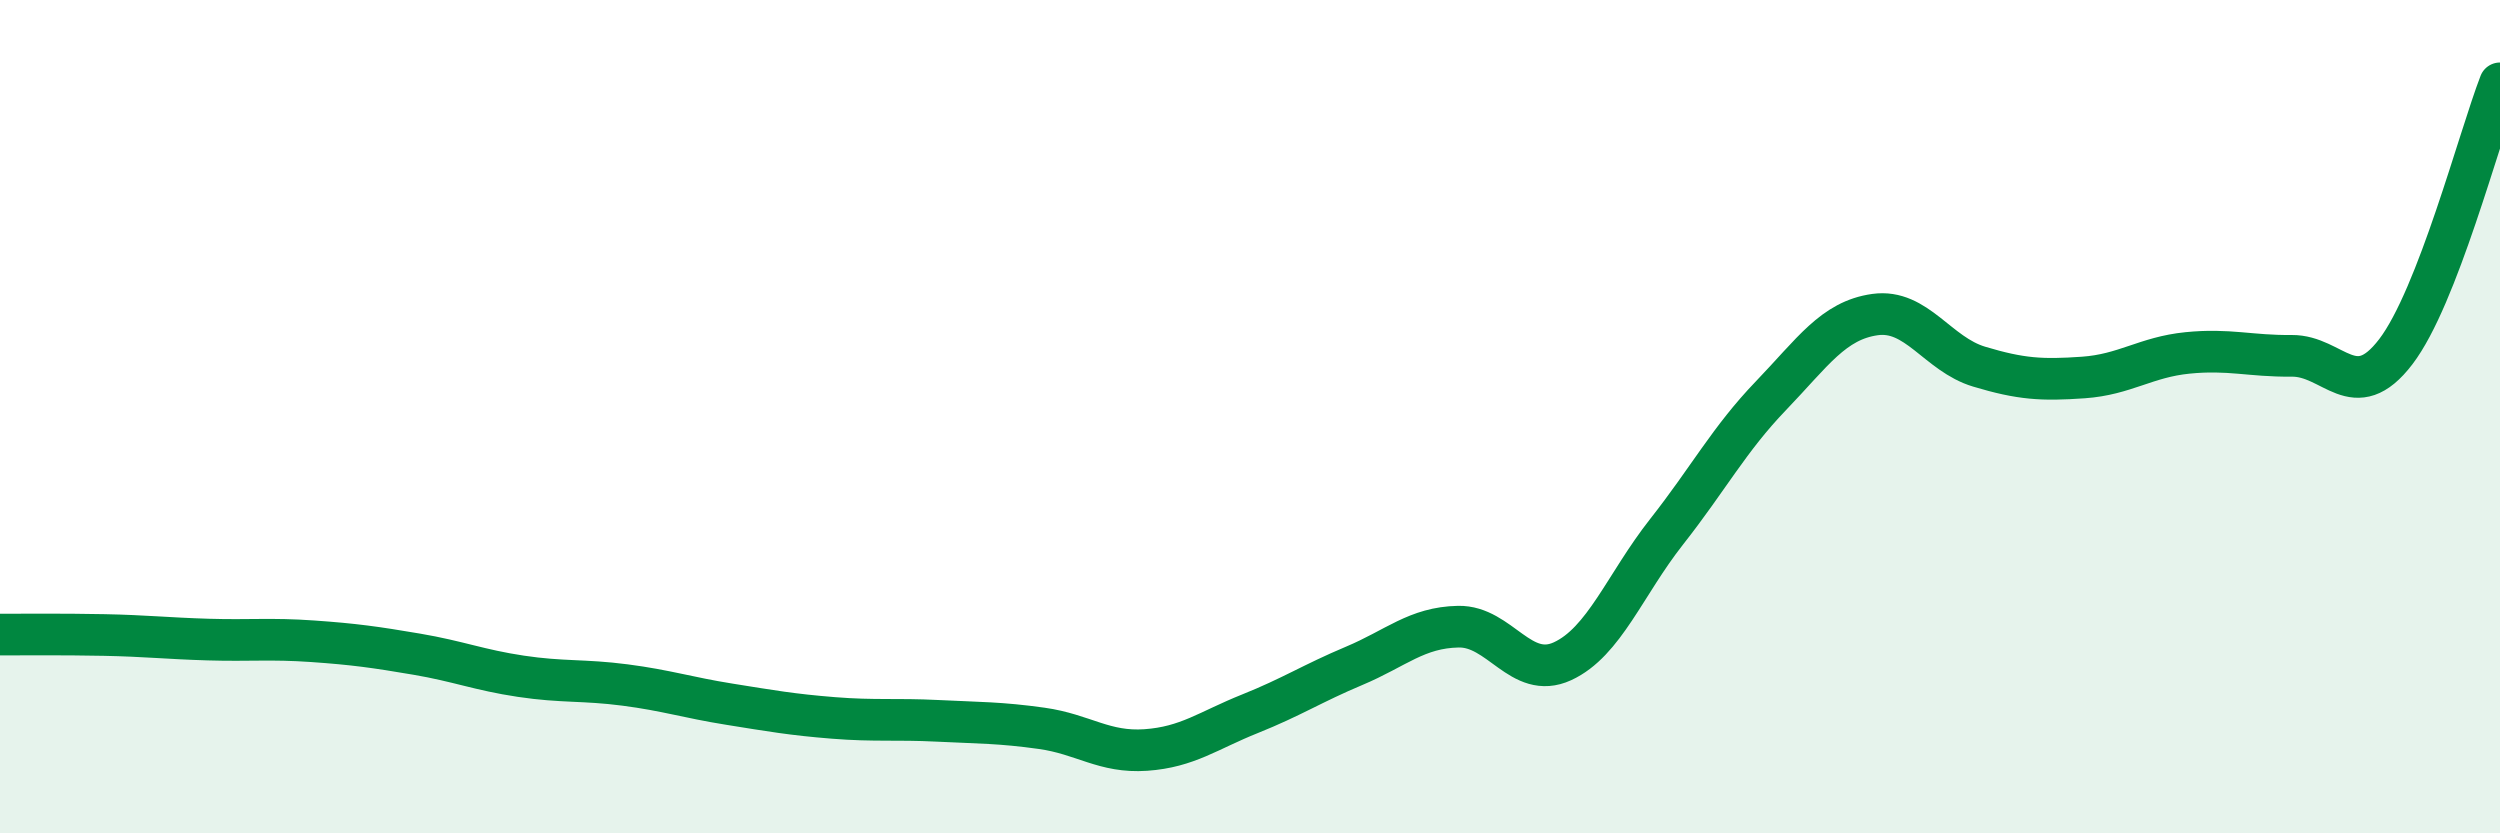
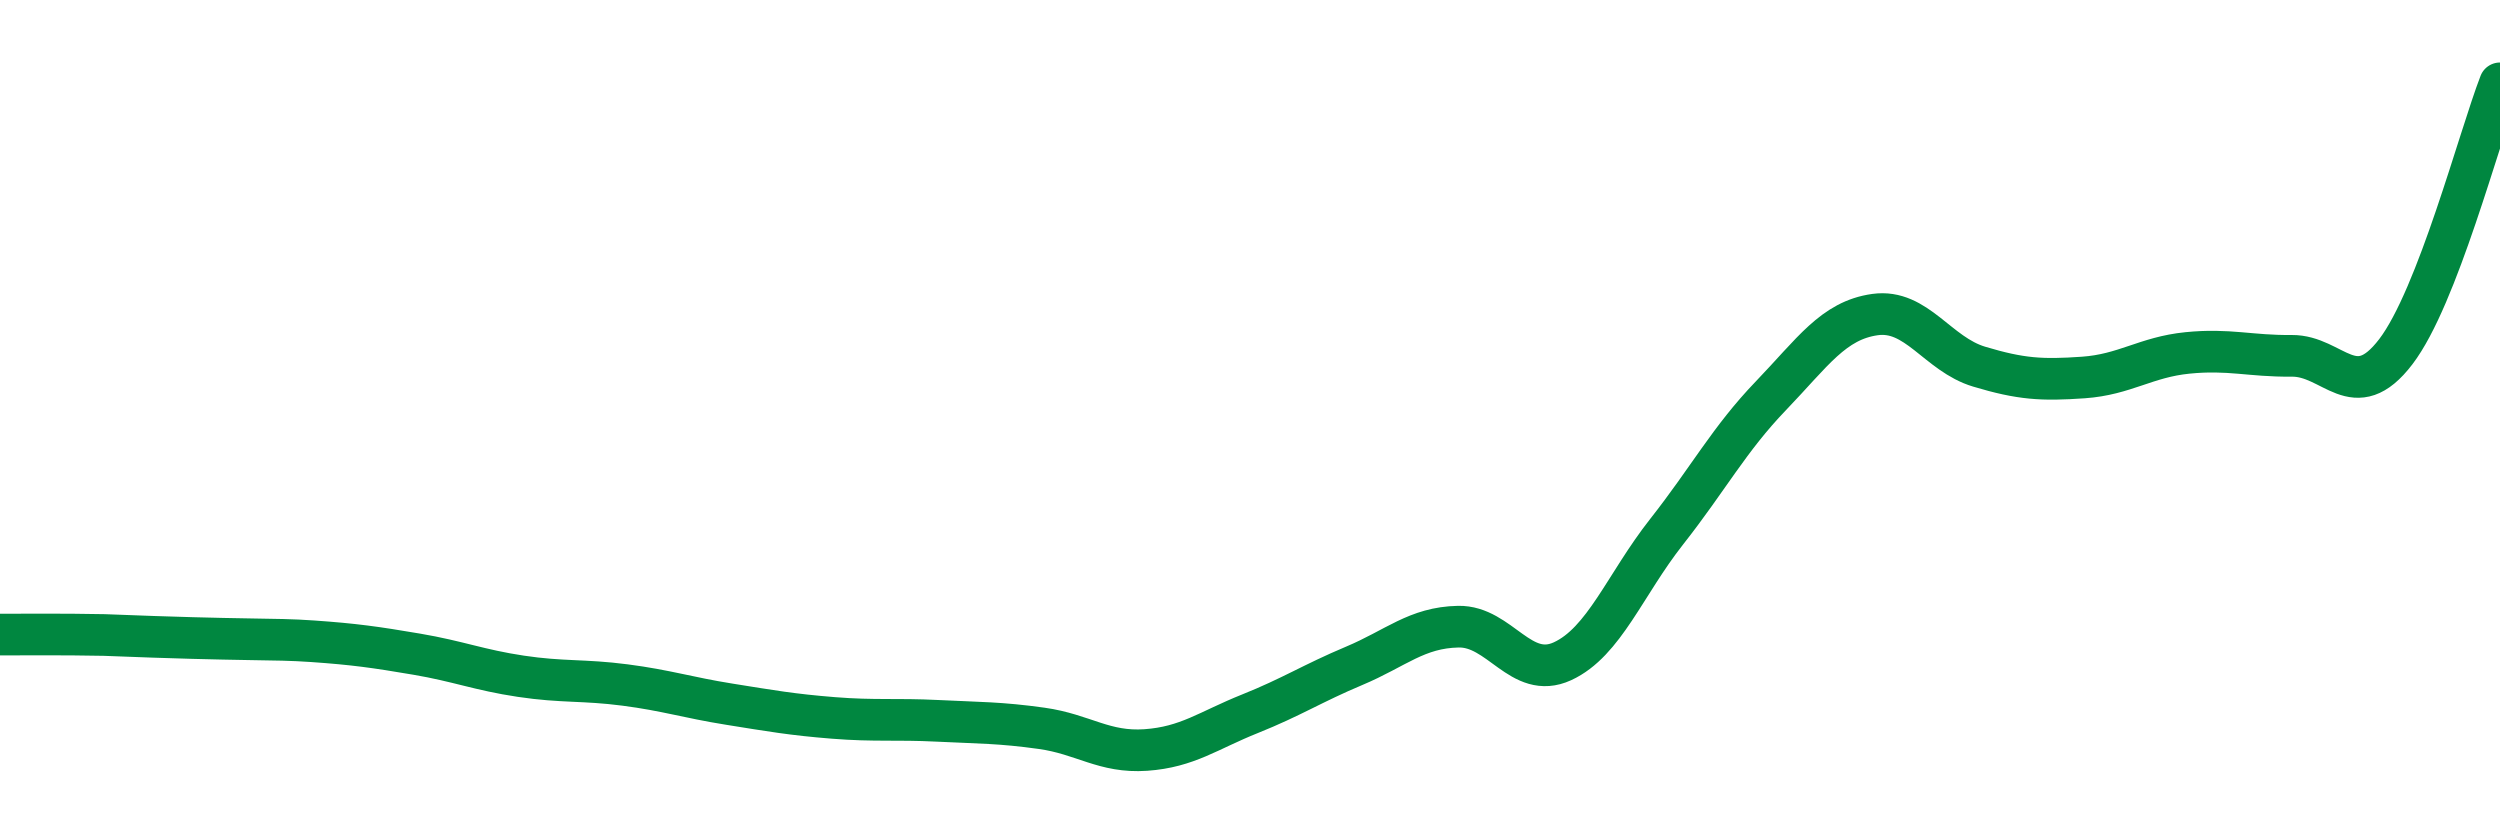
<svg xmlns="http://www.w3.org/2000/svg" width="60" height="20" viewBox="0 0 60 20">
-   <path d="M 0,15.23 C 0.5,15.23 1.5,15.22 2.5,15.24 C 3.5,15.26 4,15.32 5,15.35 C 6,15.38 6.5,15.32 7.5,15.39 C 8.5,15.46 9,15.53 10,15.7 C 11,15.87 11.5,16.08 12.5,16.23 C 13.5,16.38 14,16.31 15,16.44 C 16,16.57 16.5,16.74 17.5,16.9 C 18.5,17.06 19,17.15 20,17.23 C 21,17.31 21.5,17.25 22.5,17.3 C 23.5,17.35 24,17.34 25,17.48 C 26,17.62 26.5,18.07 27.5,18 C 28.5,17.93 29,17.53 30,17.13 C 31,16.73 31.5,16.4 32.5,15.98 C 33.5,15.56 34,15.06 35,15.04 C 36,15.02 36.5,16.33 37.5,15.87 C 38.5,15.41 39,14.03 40,12.76 C 41,11.49 41.5,10.54 42.5,9.5 C 43.5,8.46 44,7.69 45,7.55 C 46,7.41 46.5,8.5 47.5,8.8 C 48.5,9.1 49,9.13 50,9.06 C 51,8.99 51.5,8.57 52.5,8.47 C 53.5,8.37 54,8.55 55,8.54 C 56,8.53 56.5,9.75 57.5,8.44 C 58.5,7.13 59.5,3.29 60,2L60 20L0 20Z" fill="#008740" opacity="0.1" stroke-linecap="round" stroke-linejoin="round" />
-   <path d="M 0,15.23 C 0.5,15.23 1.5,15.22 2.5,15.24 C 3.5,15.26 4,15.32 5,15.35 C 6,15.38 6.5,15.32 7.5,15.39 C 8.5,15.46 9,15.53 10,15.7 C 11,15.87 11.5,16.08 12.5,16.23 C 13.5,16.38 14,16.31 15,16.44 C 16,16.57 16.5,16.74 17.5,16.9 C 18.5,17.06 19,17.15 20,17.23 C 21,17.31 21.5,17.25 22.5,17.3 C 23.5,17.35 24,17.34 25,17.48 C 26,17.62 26.5,18.07 27.5,18 C 28.5,17.93 29,17.53 30,17.13 C 31,16.73 31.5,16.4 32.5,15.98 C 33.5,15.56 34,15.06 35,15.04 C 36,15.02 36.5,16.33 37.5,15.87 C 38.5,15.41 39,14.03 40,12.76 C 41,11.49 41.5,10.54 42.5,9.5 C 43.5,8.46 44,7.69 45,7.55 C 46,7.41 46.5,8.5 47.5,8.8 C 48.5,9.1 49,9.13 50,9.06 C 51,8.99 51.5,8.57 52.5,8.47 C 53.5,8.37 54,8.55 55,8.54 C 56,8.53 56.5,9.75 57.5,8.44 C 58.5,7.13 59.5,3.29 60,2" stroke="#008740" stroke-width="1" fill="none" stroke-linecap="round" stroke-linejoin="round" />
+   <path d="M 0,15.23 C 0.5,15.23 1.5,15.22 2.5,15.24 C 6,15.38 6.5,15.32 7.5,15.39 C 8.5,15.46 9,15.53 10,15.7 C 11,15.87 11.5,16.08 12.5,16.23 C 13.5,16.38 14,16.31 15,16.44 C 16,16.57 16.5,16.74 17.5,16.9 C 18.5,17.06 19,17.15 20,17.23 C 21,17.31 21.5,17.25 22.5,17.3 C 23.5,17.35 24,17.34 25,17.48 C 26,17.62 26.5,18.07 27.5,18 C 28.5,17.93 29,17.53 30,17.13 C 31,16.73 31.5,16.4 32.5,15.98 C 33.5,15.56 34,15.06 35,15.04 C 36,15.02 36.5,16.33 37.5,15.87 C 38.5,15.41 39,14.03 40,12.76 C 41,11.49 41.5,10.54 42.5,9.5 C 43.5,8.46 44,7.69 45,7.55 C 46,7.41 46.5,8.5 47.5,8.8 C 48.5,9.1 49,9.13 50,9.06 C 51,8.99 51.5,8.57 52.5,8.47 C 53.5,8.37 54,8.55 55,8.54 C 56,8.53 56.5,9.75 57.5,8.44 C 58.5,7.13 59.5,3.29 60,2" stroke="#008740" stroke-width="1" fill="none" stroke-linecap="round" stroke-linejoin="round" />
</svg>